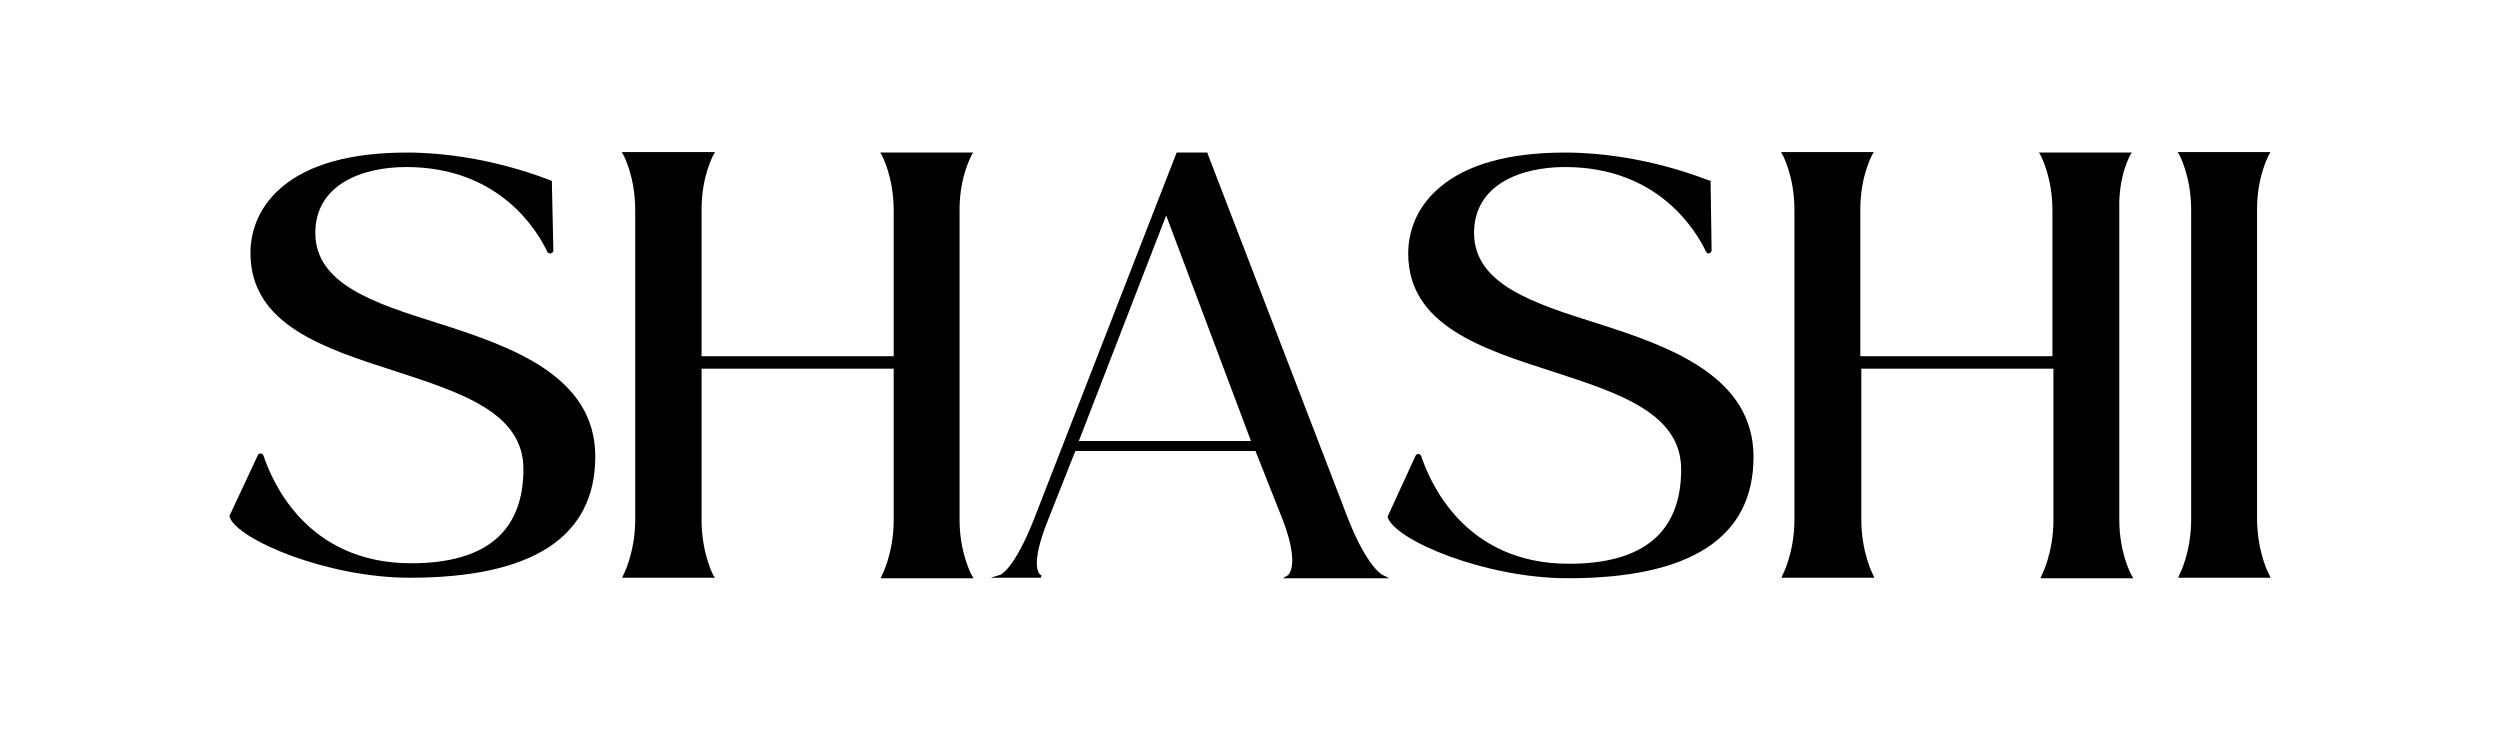
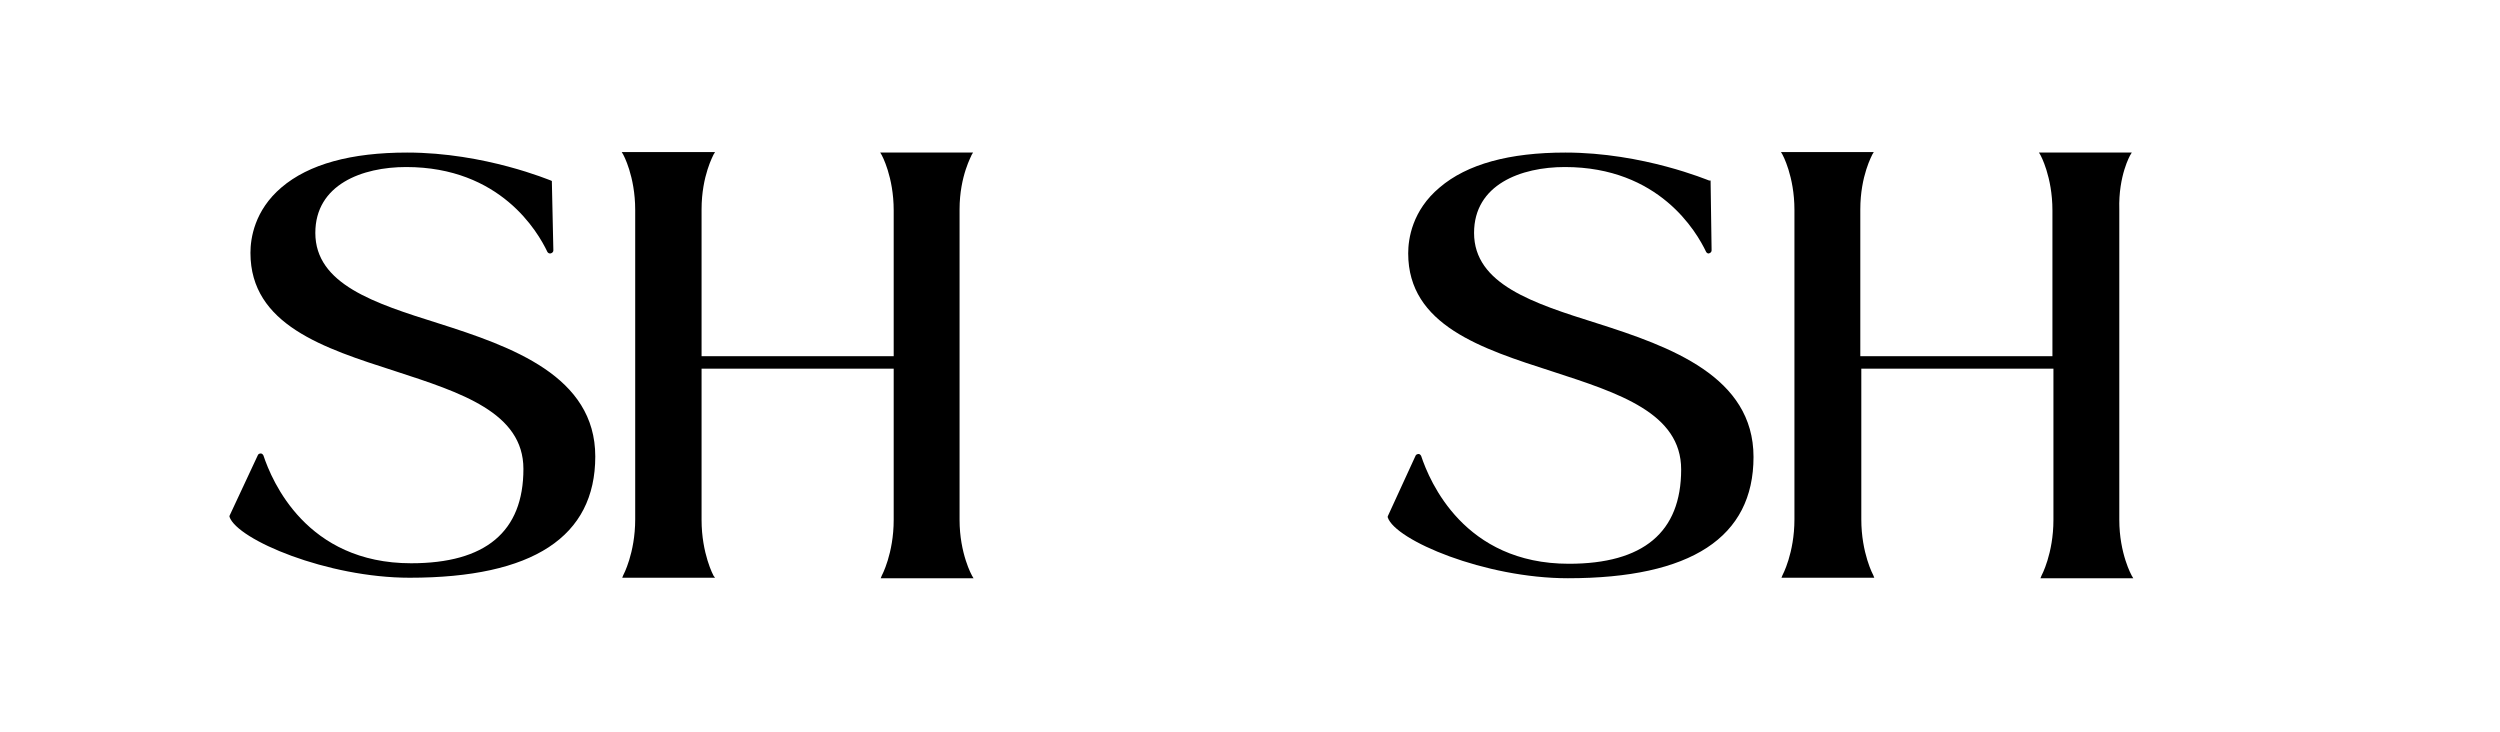
<svg xmlns="http://www.w3.org/2000/svg" fill="none" viewBox="0 0 512 150" height="150" width="512">
  <path fill="black" d="M198.972 31.756L199.279 31.245H180.269L180.576 31.756C180.576 31.756 183.029 36.151 183.029 43.101V72.943H143.682V42.896C143.682 35.947 146.134 31.756 146.134 31.654L146.441 31.143H127.33L127.636 31.654C127.636 31.654 130.089 36.049 130.089 42.998V106.363C130.089 113.312 127.636 117.809 127.636 117.809L127.432 118.32H146.441L146.134 117.911C146.134 117.911 143.682 113.415 143.682 106.465V75.498H183.029V106.465C183.029 113.415 180.576 117.911 180.576 117.911L180.372 118.422H199.381L199.074 117.911C199.074 117.911 196.519 113.415 196.519 106.465V42.896C196.519 35.947 199.074 31.756 198.972 31.756Z" />
-   <path fill="black" d="M276.133 106.363L247.313 31.45V31.245H240.977L211.747 106.363C207.659 116.685 204.9 117.707 204.9 117.707L202.856 118.32H213.178L213.28 117.809L213.076 117.707C212.871 117.605 210.827 115.97 214.609 106.567L220.23 92.361H257.124L262.745 106.567C266.322 115.97 263.767 117.809 263.767 117.809L262.745 118.423H284.514L283.083 117.707C283.083 117.707 280.017 116.174 276.133 106.363ZM256.204 90.317H220.945L238.83 44.123L256.204 90.317Z" />
  <path fill="black" d="M327.029 66.198C314.05 62.11 301.888 58.226 301.888 47.7C301.888 37.786 311.495 34.209 320.489 34.209C339.804 34.209 347.469 47.495 349.411 51.583C349.513 51.788 349.82 51.992 350.024 51.89C350.331 51.788 350.535 51.583 350.535 51.277L350.331 37.173V36.969H350.024C349.922 36.969 336.534 31.245 320.591 31.245C309.144 31.245 300.457 33.596 294.836 38.4C289.215 43.101 288.398 48.926 288.398 51.89C288.398 66.607 303.421 71.41 318.036 76.112C331.526 80.506 344.301 84.594 344.301 96.143C344.301 109.02 336.534 115.459 321.306 115.459C299.844 115.459 292.792 98.596 291.055 93.383C290.953 93.179 290.748 92.975 290.544 92.975C290.339 92.975 290.033 93.077 289.931 93.281L284.207 105.75V105.852V105.954C285.74 110.655 304.136 118.423 321.102 118.423C346.345 118.423 359.12 110.042 359.12 93.588C359.12 77.133 342.155 71.001 327.029 66.198Z" />
  <path fill="black" d="M89.72 66.198C76.74 62.11 64.579 58.226 64.579 47.7C64.579 37.786 74.185 34.209 83.179 34.209C102.495 34.209 110.16 47.495 112.102 51.583C112.204 51.788 112.511 51.992 112.817 51.89C113.124 51.788 113.328 51.583 113.328 51.277L113.022 37.275V37.071L112.817 36.969C112.715 36.969 99.327 31.245 83.383 31.245C71.937 31.245 63.25 33.596 57.629 38.4C52.11 43.101 51.292 48.824 51.292 51.788C51.292 66.505 66.316 71.308 80.931 76.009C94.421 80.404 107.196 84.492 107.196 96.041C107.196 108.918 99.429 115.356 84.201 115.356C62.739 115.356 55.687 98.493 53.95 93.281C53.847 93.077 53.643 92.872 53.439 92.872C53.132 92.872 52.928 92.975 52.825 93.179L47 105.647V105.75V105.852C48.635 110.553 67.031 118.32 83.894 118.32C109.138 118.32 121.913 109.94 121.913 93.486C121.913 77.031 104.845 71.001 89.72 66.198Z" />
  <path fill="black" d="M436.282 31.756L436.588 31.245H417.579L417.886 31.756C417.886 31.756 420.338 36.151 420.338 43.101V72.943H380.991V42.896C380.991 35.947 383.444 31.756 383.444 31.654L383.751 31.143H364.741L365.048 31.654C365.048 31.654 367.501 36.049 367.501 42.998V106.363C367.501 113.312 365.048 117.809 365.048 117.809L364.844 118.32H383.853L383.648 117.809C383.648 117.809 381.196 113.312 381.196 106.363V75.498H420.543V106.465C420.543 113.415 418.09 117.911 418.09 117.911L417.886 118.422H436.895L436.588 117.911C436.588 117.911 434.033 113.415 434.033 106.465V42.896C433.829 35.947 436.282 31.756 436.282 31.756Z" />
-   <path fill="black" d="M462.241 106.465V42.896C462.241 35.947 464.693 31.756 464.693 31.654L465 31.143H445.991L446.297 31.654C446.297 31.654 448.75 36.049 448.75 42.998V106.363C448.75 113.312 446.297 117.809 446.297 117.809L446.093 118.32H465L464.796 117.809C464.796 117.911 462.343 113.415 462.241 106.465Z" />
</svg>